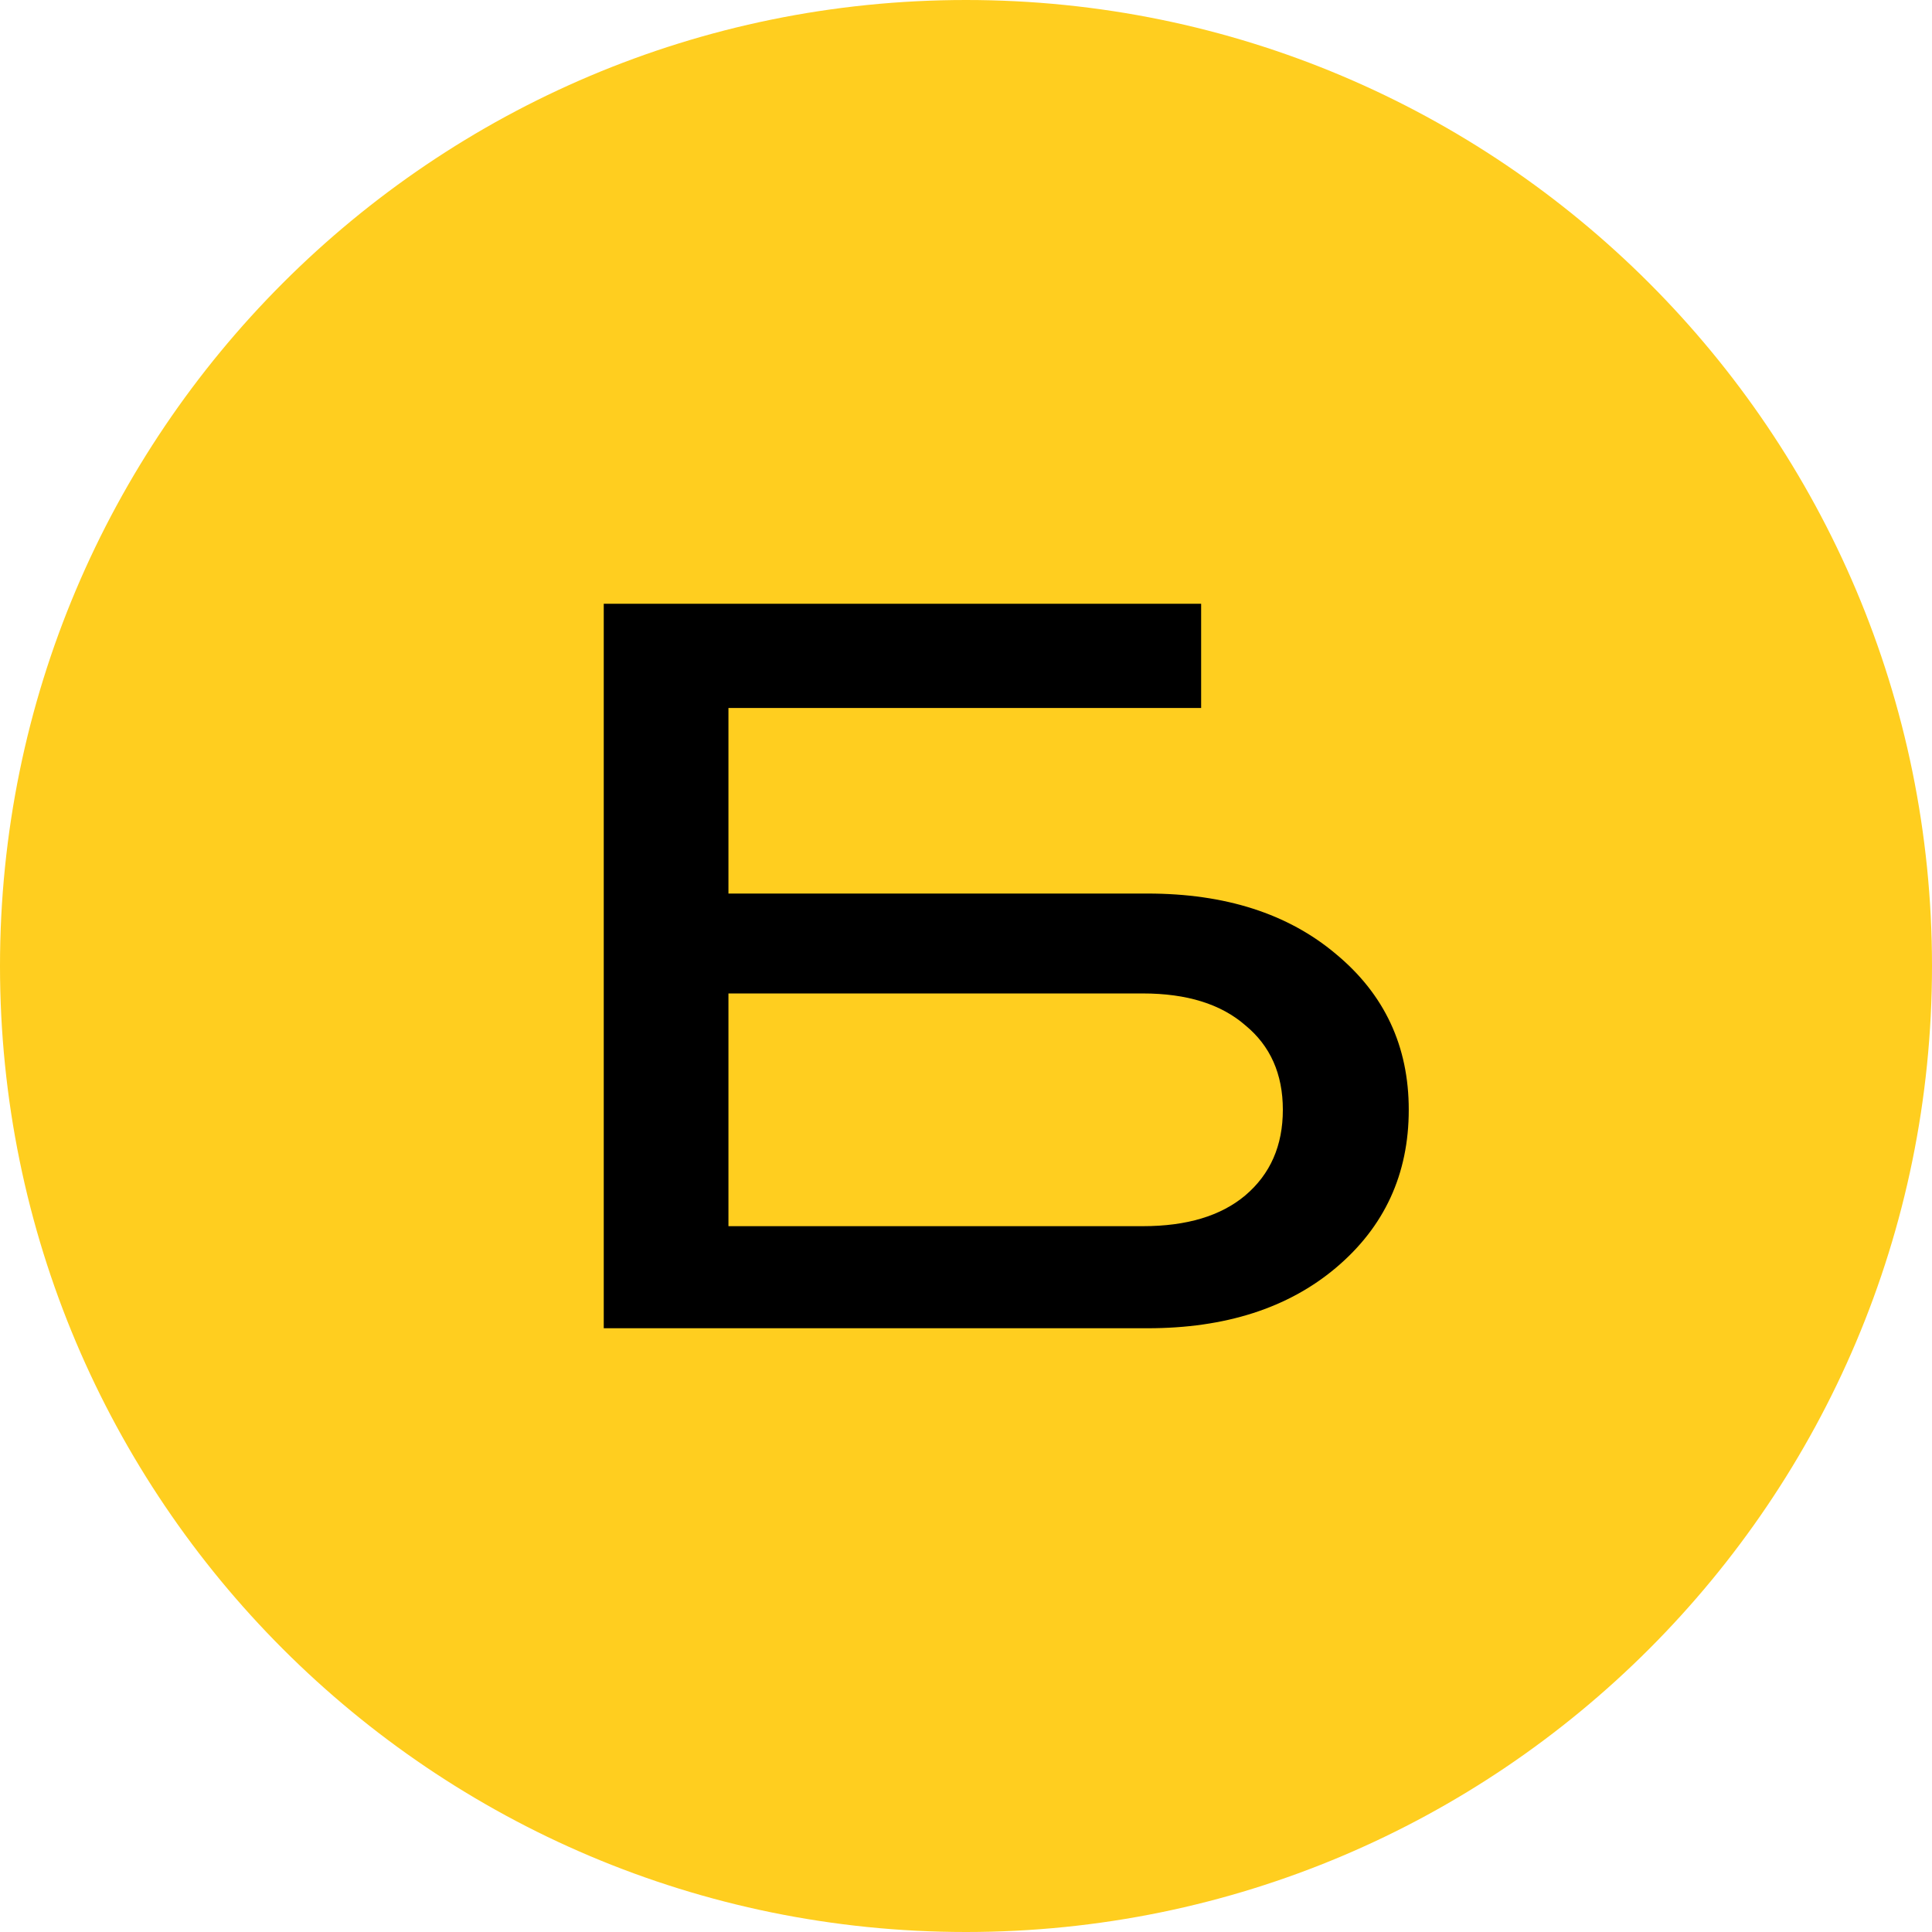
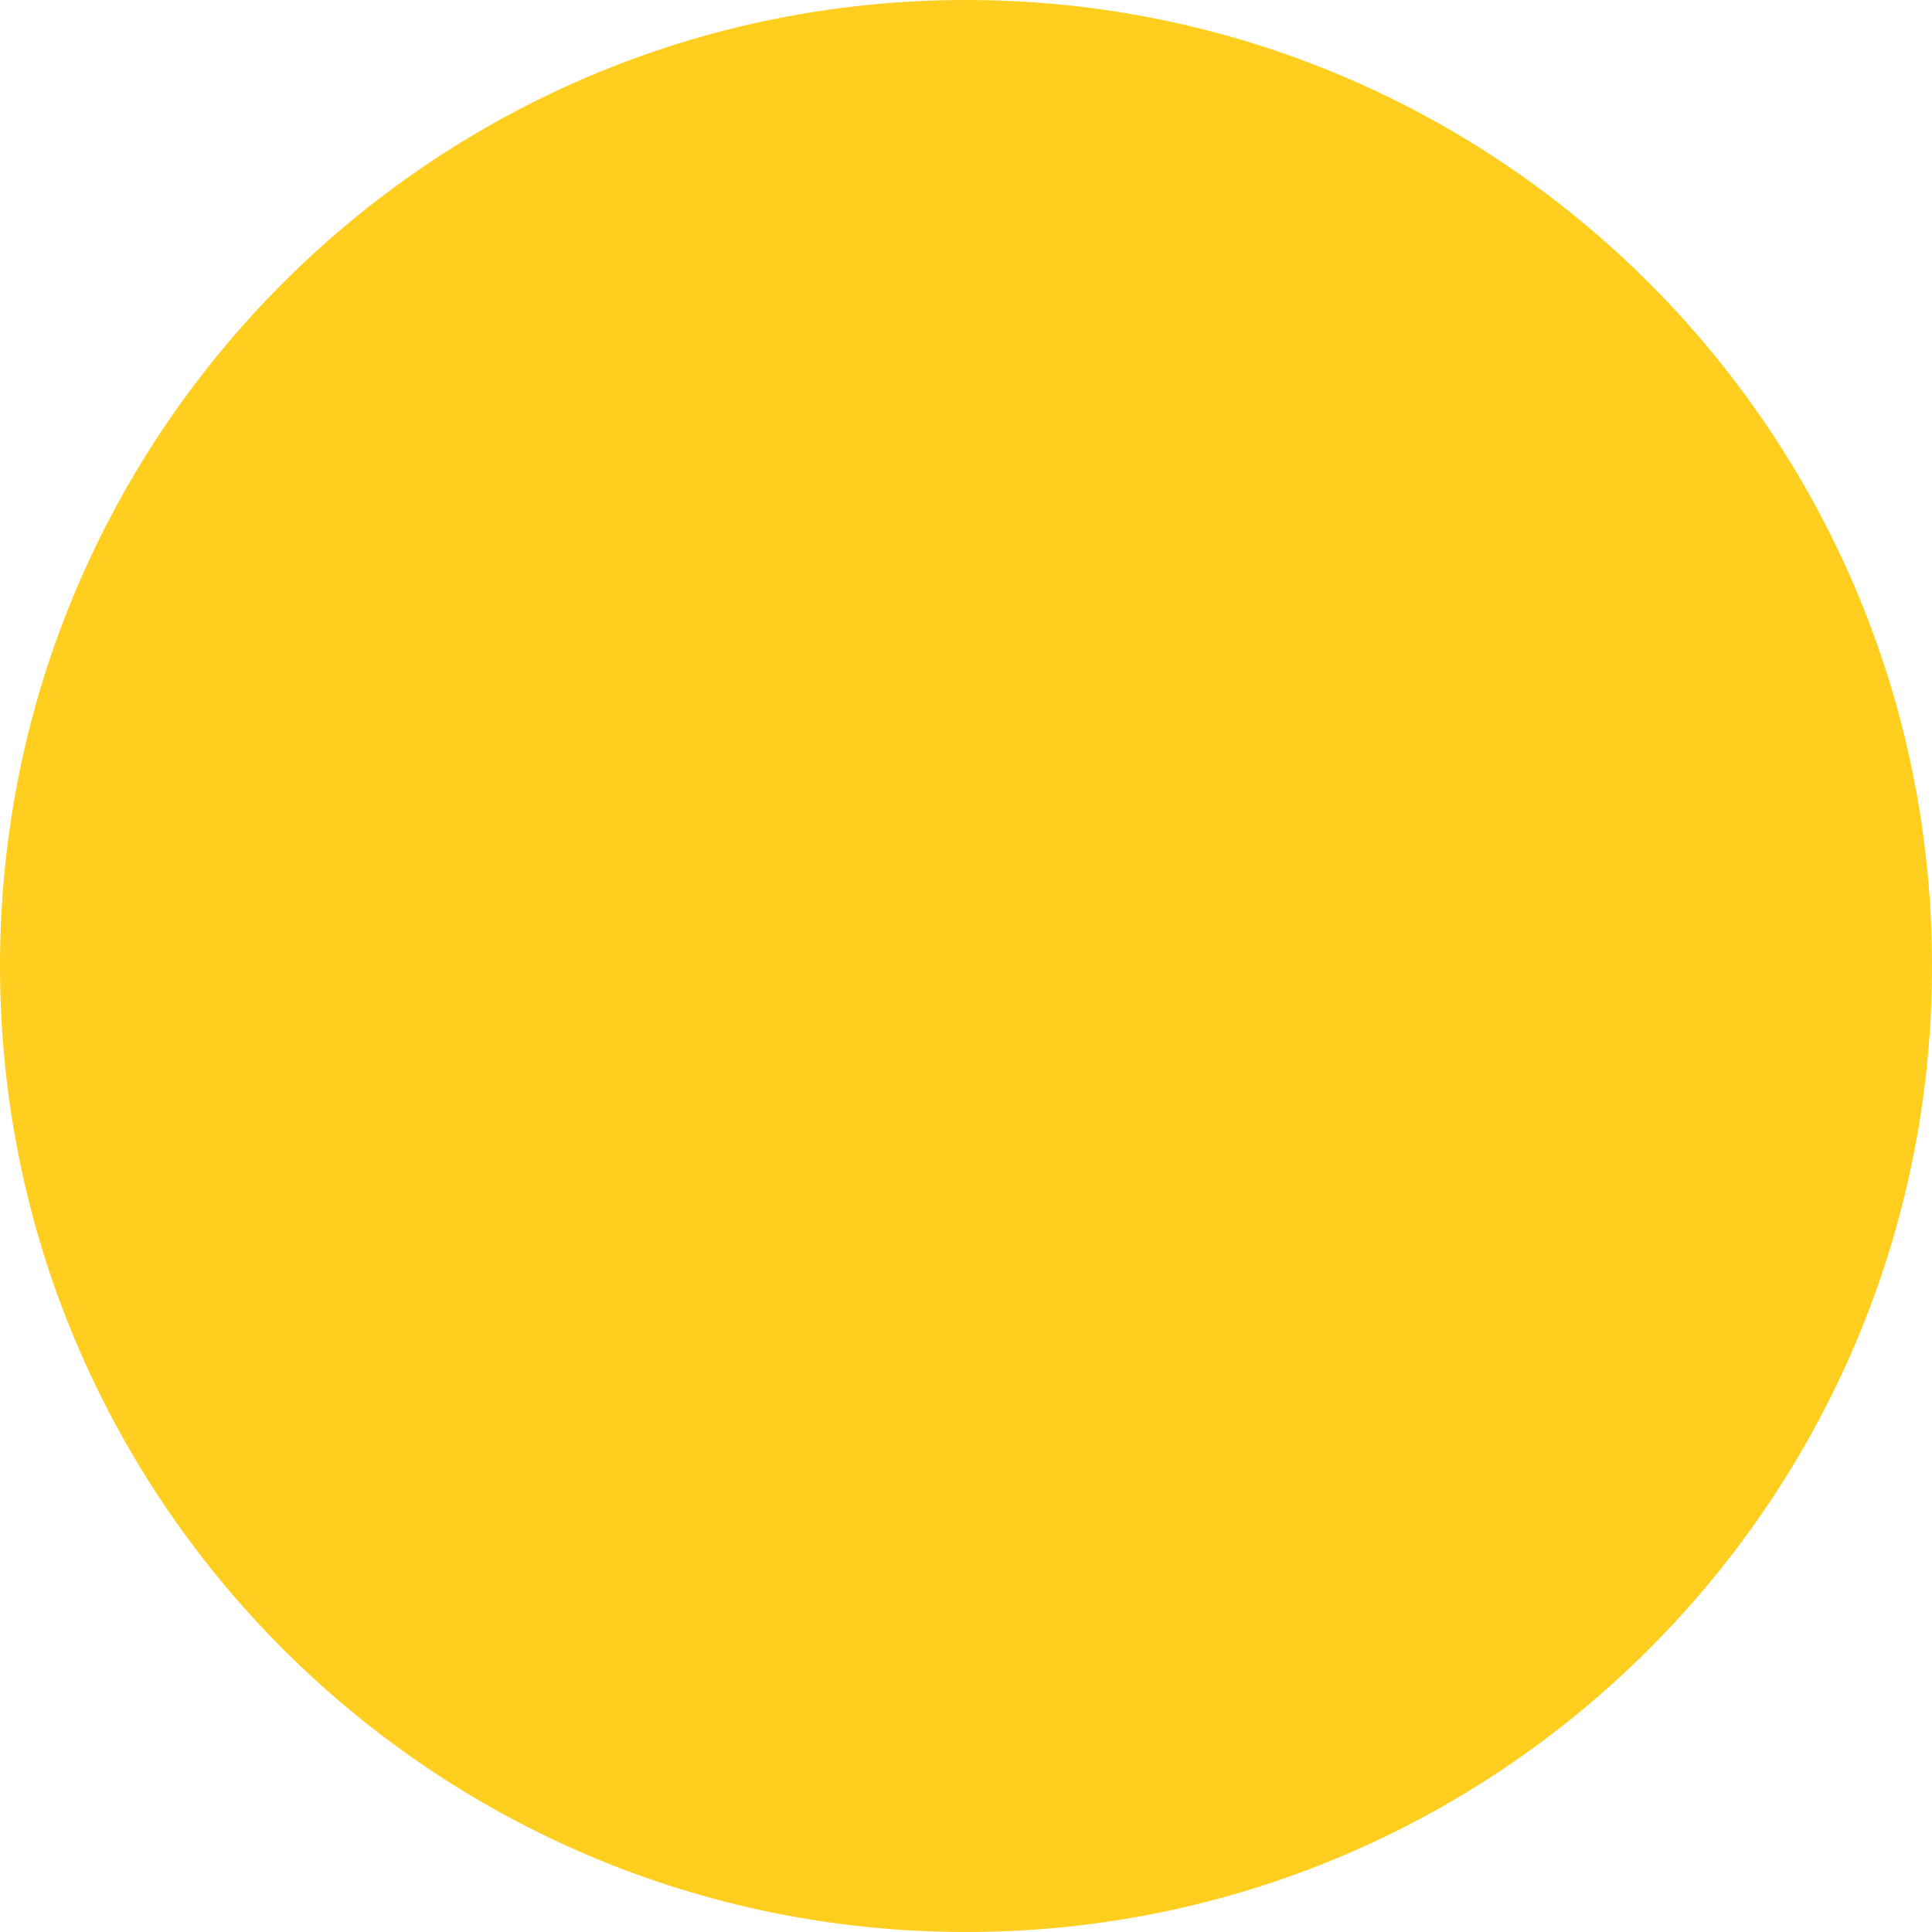
<svg xmlns="http://www.w3.org/2000/svg" width="24" height="24" viewBox="0 0 24 24" fill="none">
  <path d="M0 12C0 5.373 5.373 0 12 0C18.627 0 24 5.373 24 12C24 18.627 18.627 24 12 24C5.373 24 0 18.627 0 12Z" fill="#FFCE1F" />
-   <path d="M7.5 16.5V7.5H14.921V8.795H9.049V11.1H14.256C15.22 11.1 16 11.35 16.594 11.85C17.198 12.35 17.5 12.995 17.5 13.786C17.5 14.586 17.198 15.241 16.594 15.75C16 16.25 15.22 16.5 14.256 16.5H7.5ZM9.049 15.232H14.197C14.743 15.232 15.167 15.104 15.469 14.85C15.78 14.586 15.936 14.232 15.936 13.786C15.936 13.341 15.78 12.991 15.469 12.736C15.167 12.473 14.743 12.341 14.197 12.341H9.049V15.232Z" fill="black" />
</svg>